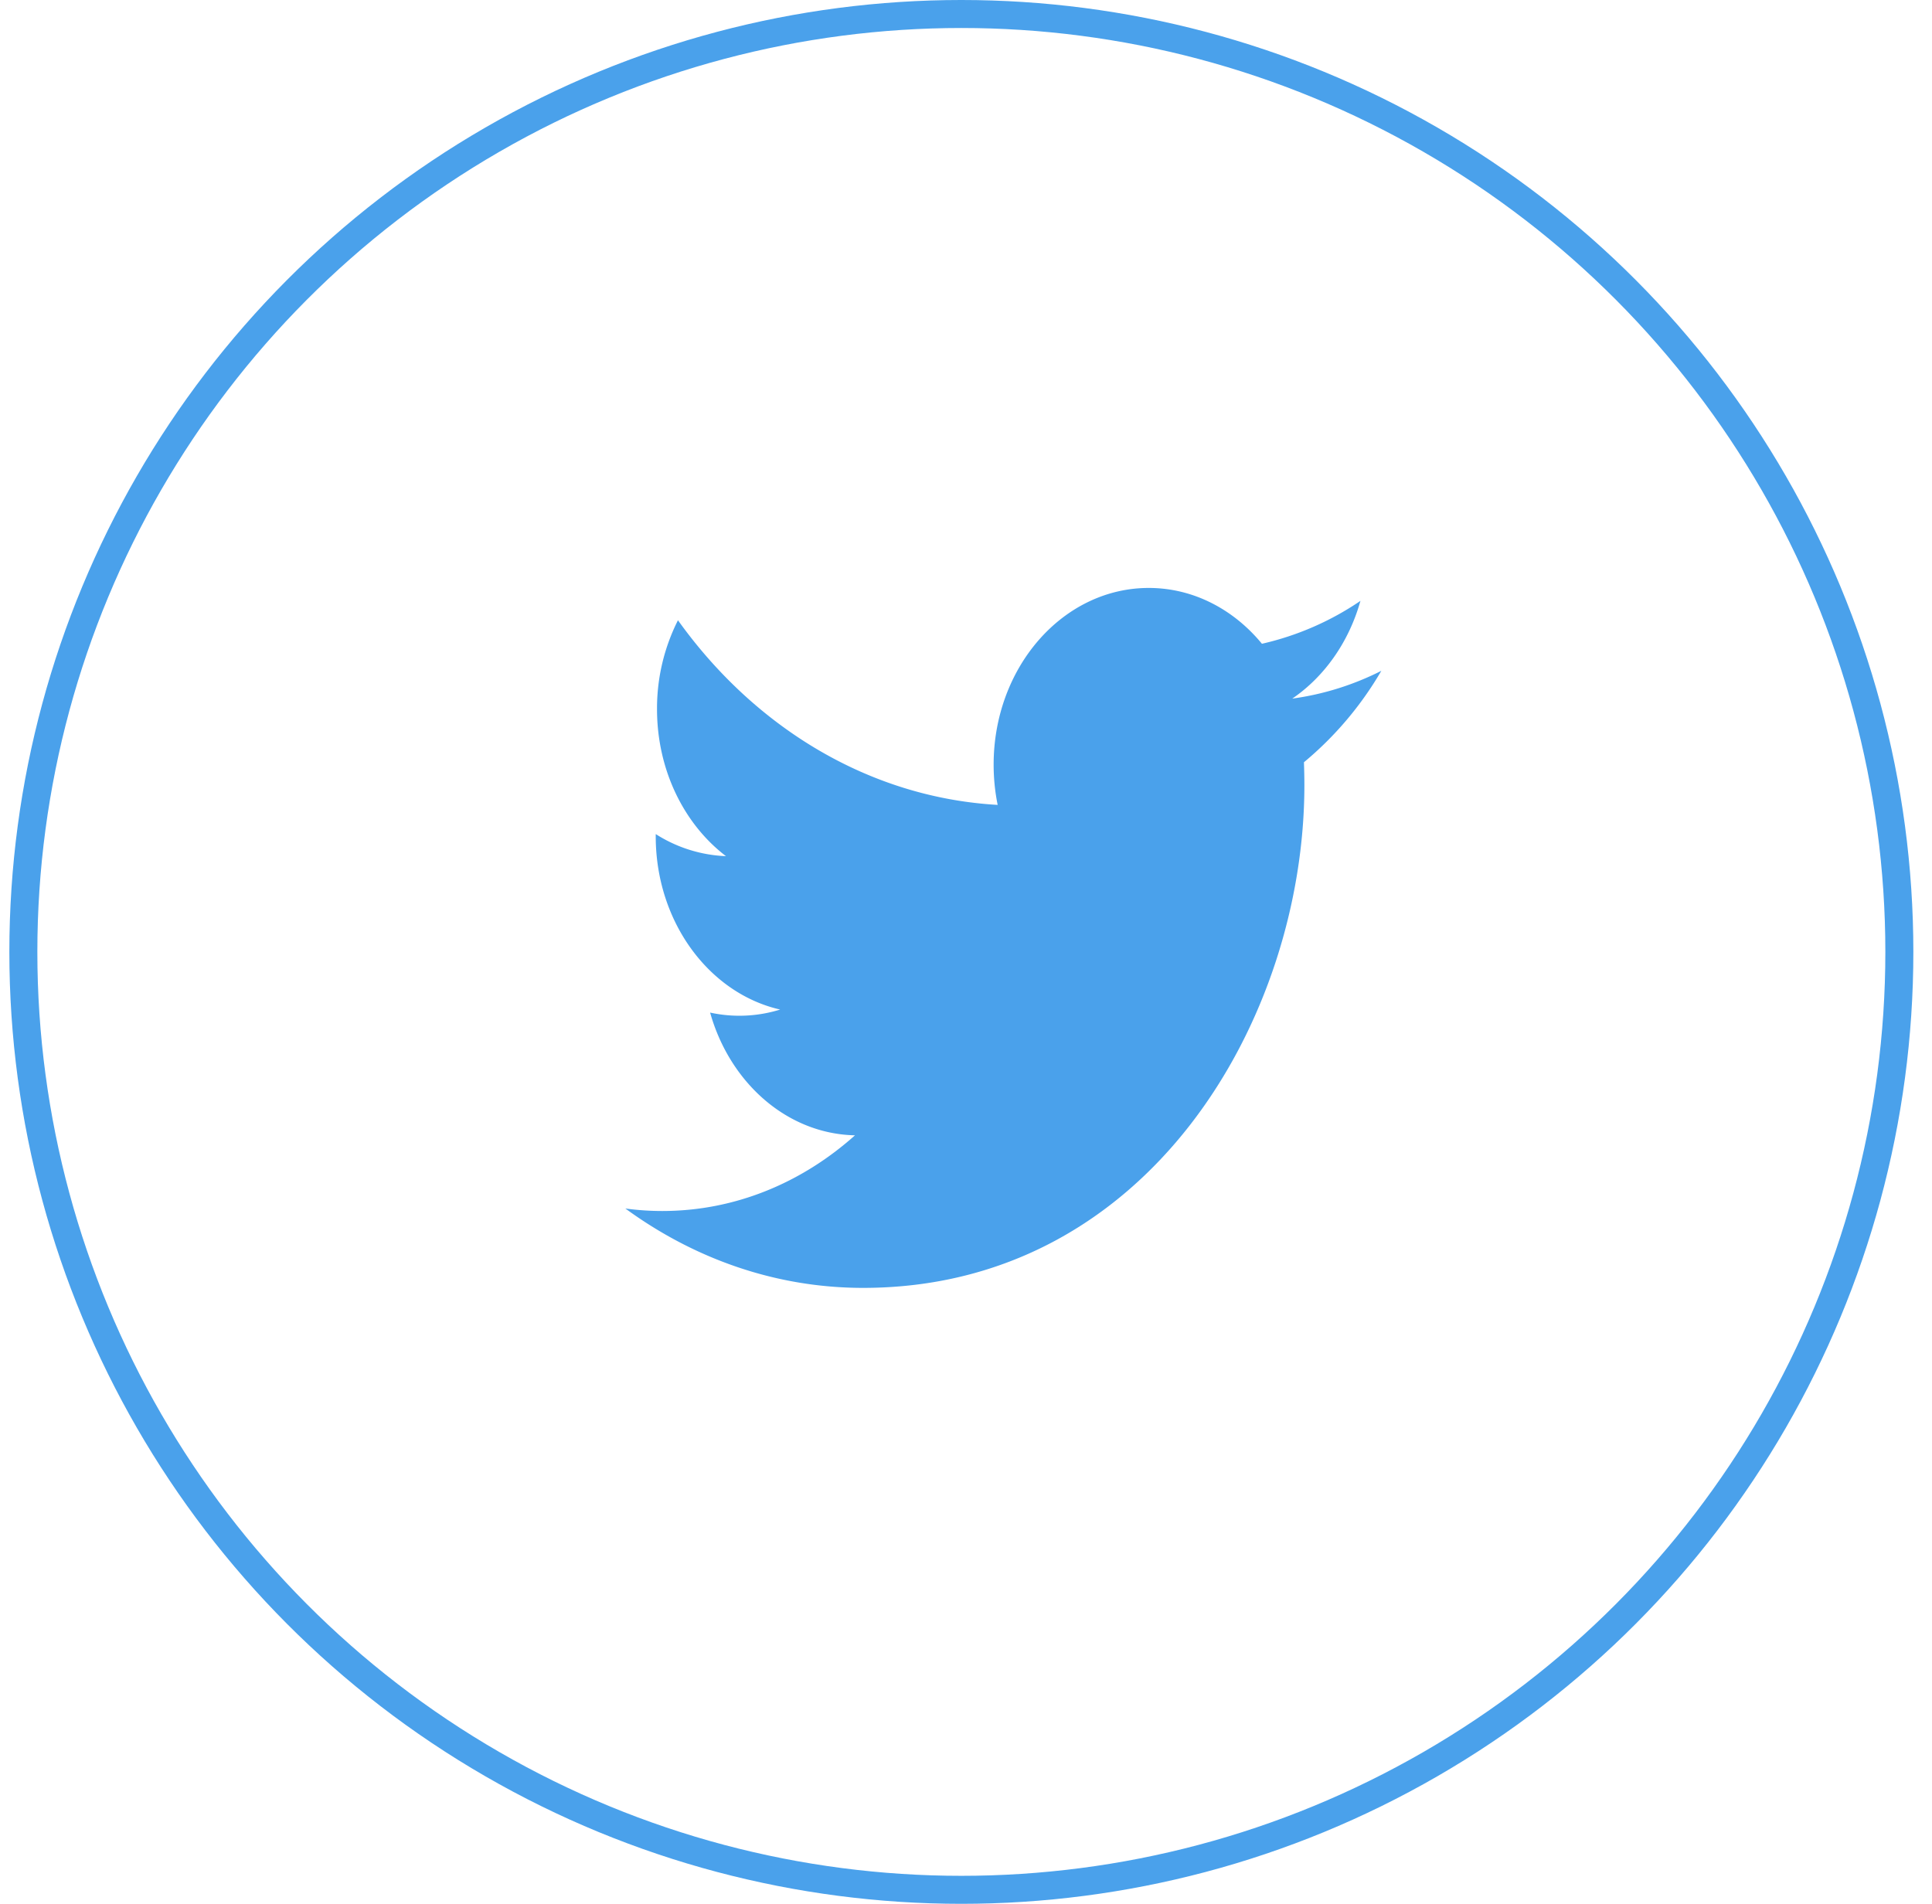
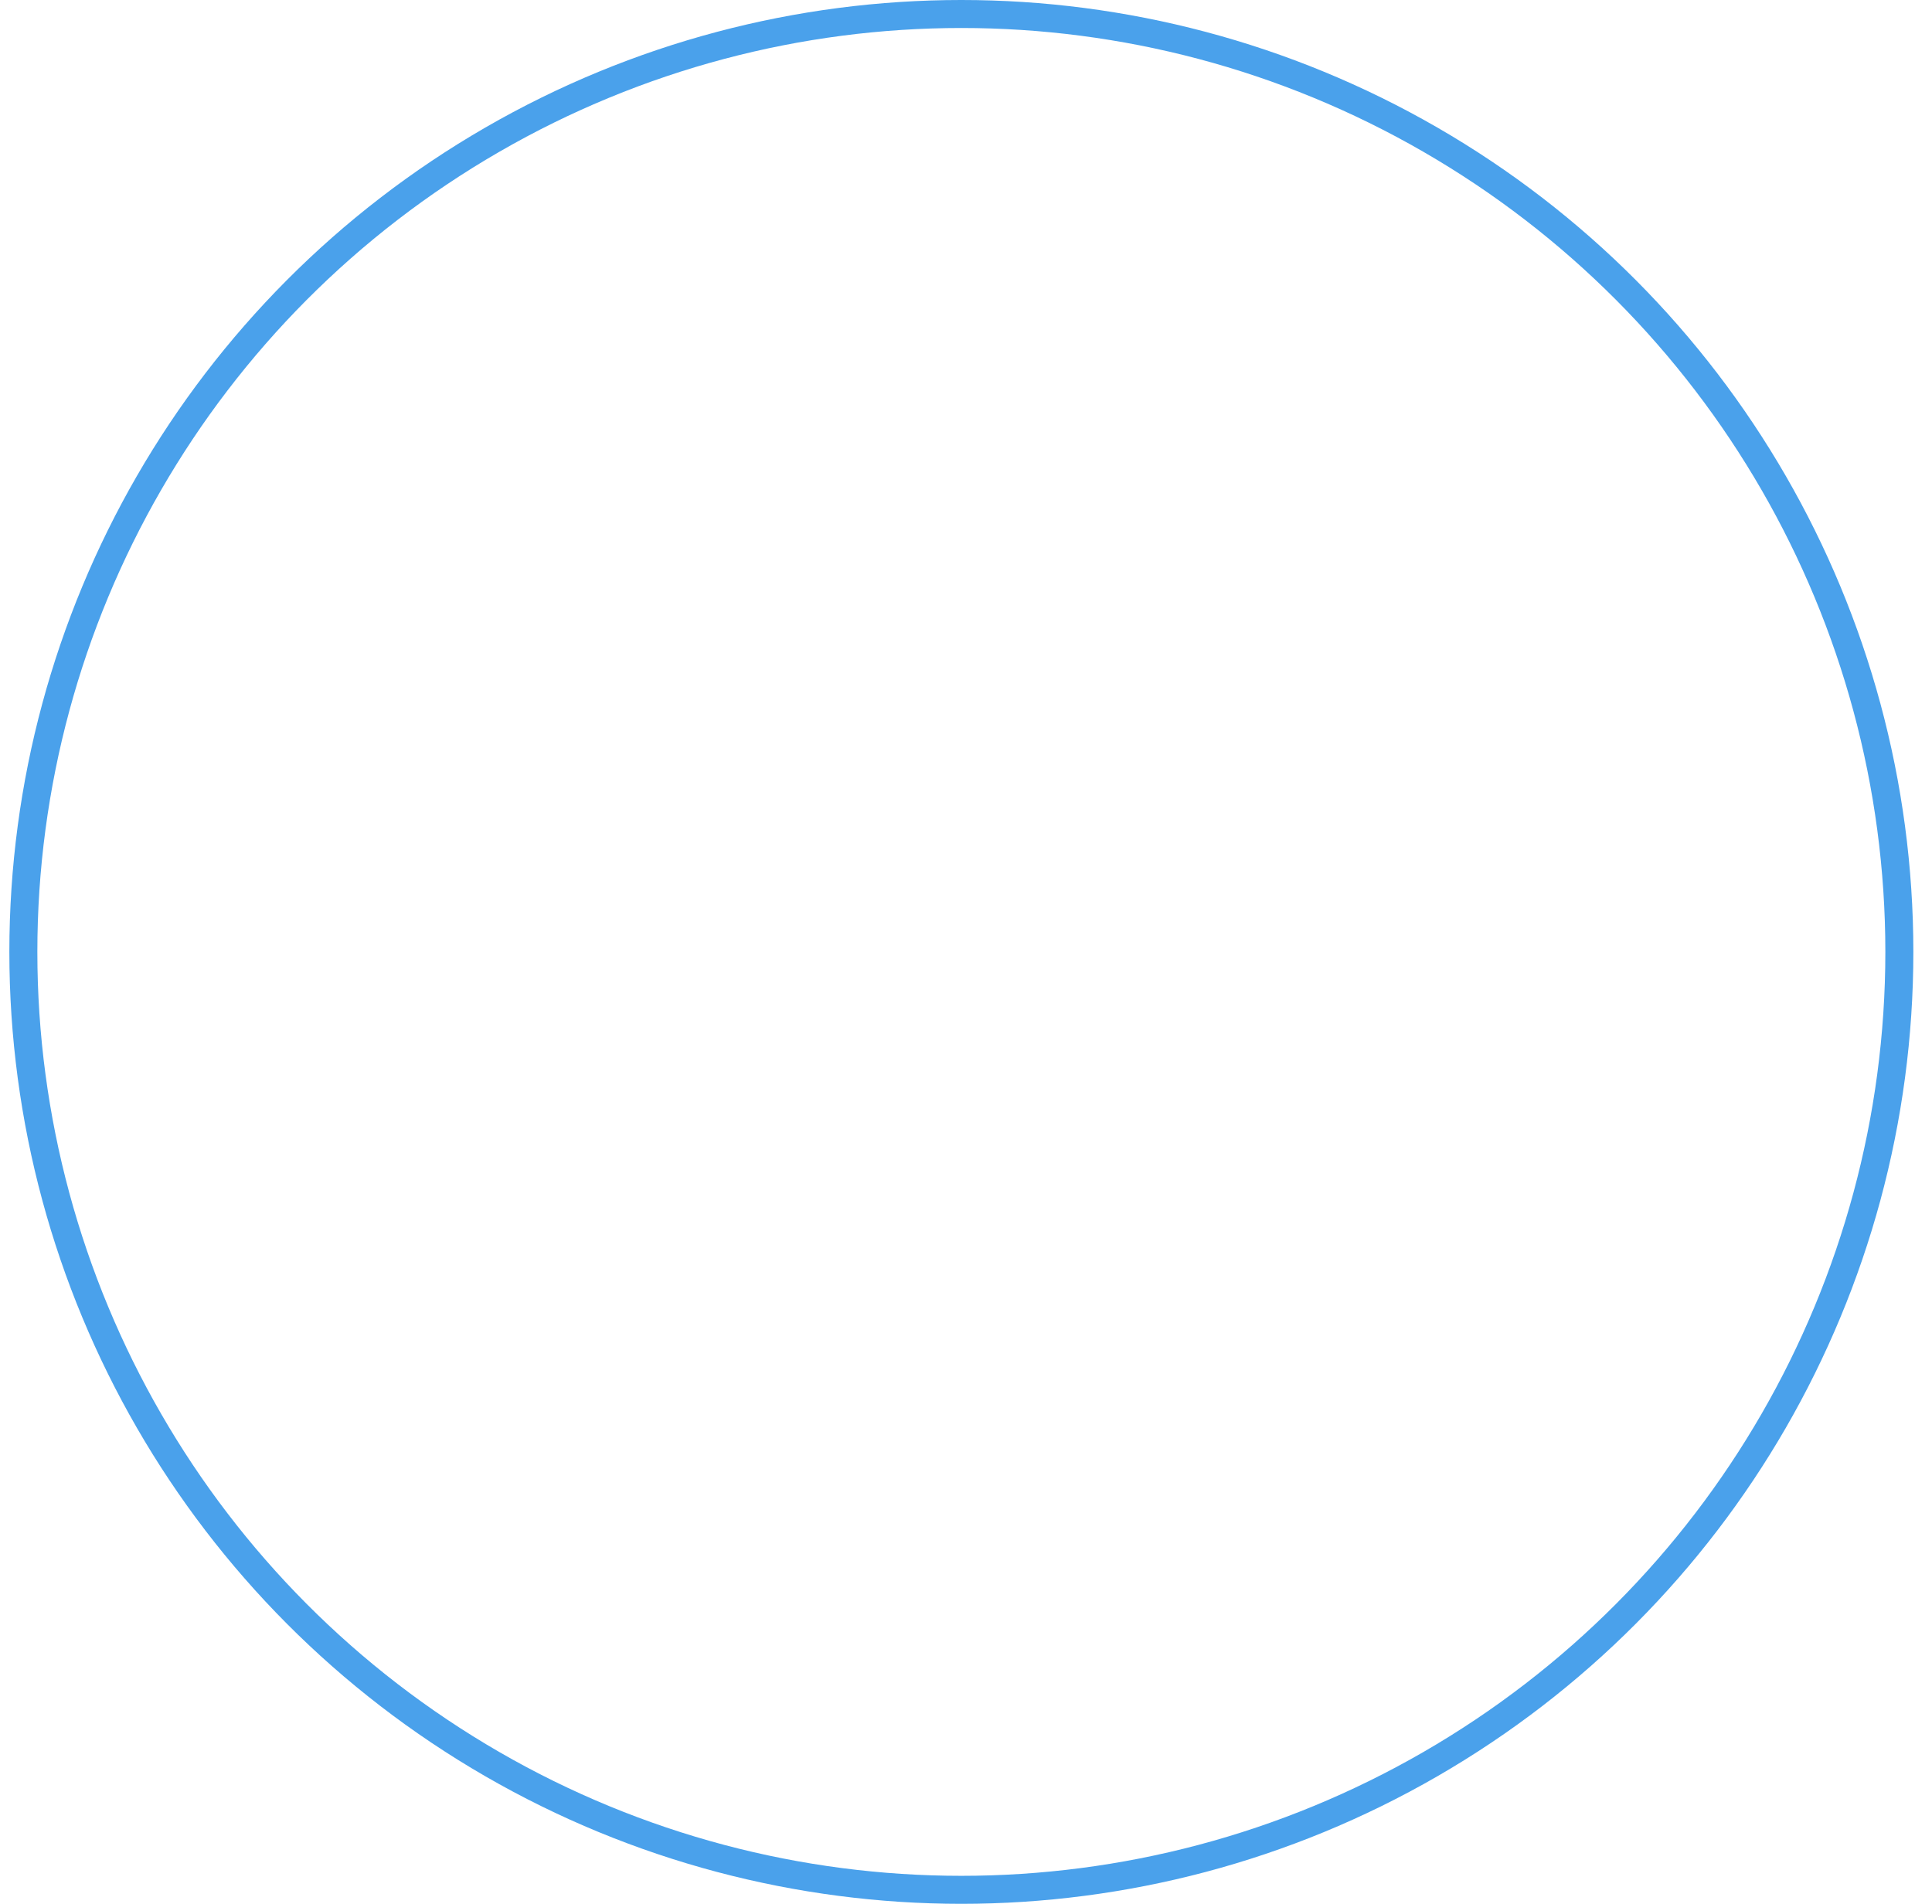
<svg xmlns="http://www.w3.org/2000/svg" fill="none" viewBox="0 0 69 68">
-   <path d="M49.334 23.96c-.994.502-2.061.84-3.182.993 1.145-.78 2.022-2.017 2.435-3.491a10.327 10.327 0 0 1-3.518 1.532C44.06 21.767 42.62 21 41.027 21c-3.06 0-5.54 2.827-5.54 6.311 0 .495.05.978.144 1.438-4.603-.263-8.684-2.776-11.418-6.595a6.981 6.981 0 0 0-.748 3.174c0 2.19.977 4.121 2.463 5.252a5.024 5.024 0 0 1-2.509-.789v.08c0 3.058 1.909 5.61 4.444 6.188a4.909 4.909 0 0 1-2.502.108c.705 2.508 2.75 4.333 5.174 4.384-1.895 1.694-4.283 2.703-6.88 2.703-.446 0-.887-.03-1.321-.089C24.786 44.955 27.696 46 30.825 46c10.19 0 15.76-9.617 15.76-17.957 0-.274-.006-.546-.016-.817a12.268 12.268 0 0 0 2.765-3.267Z" fill="#4AA1EB" />
  <circle cx="34.334" cy="34" r="33.5" stroke="#4AA1EB" />
</svg>